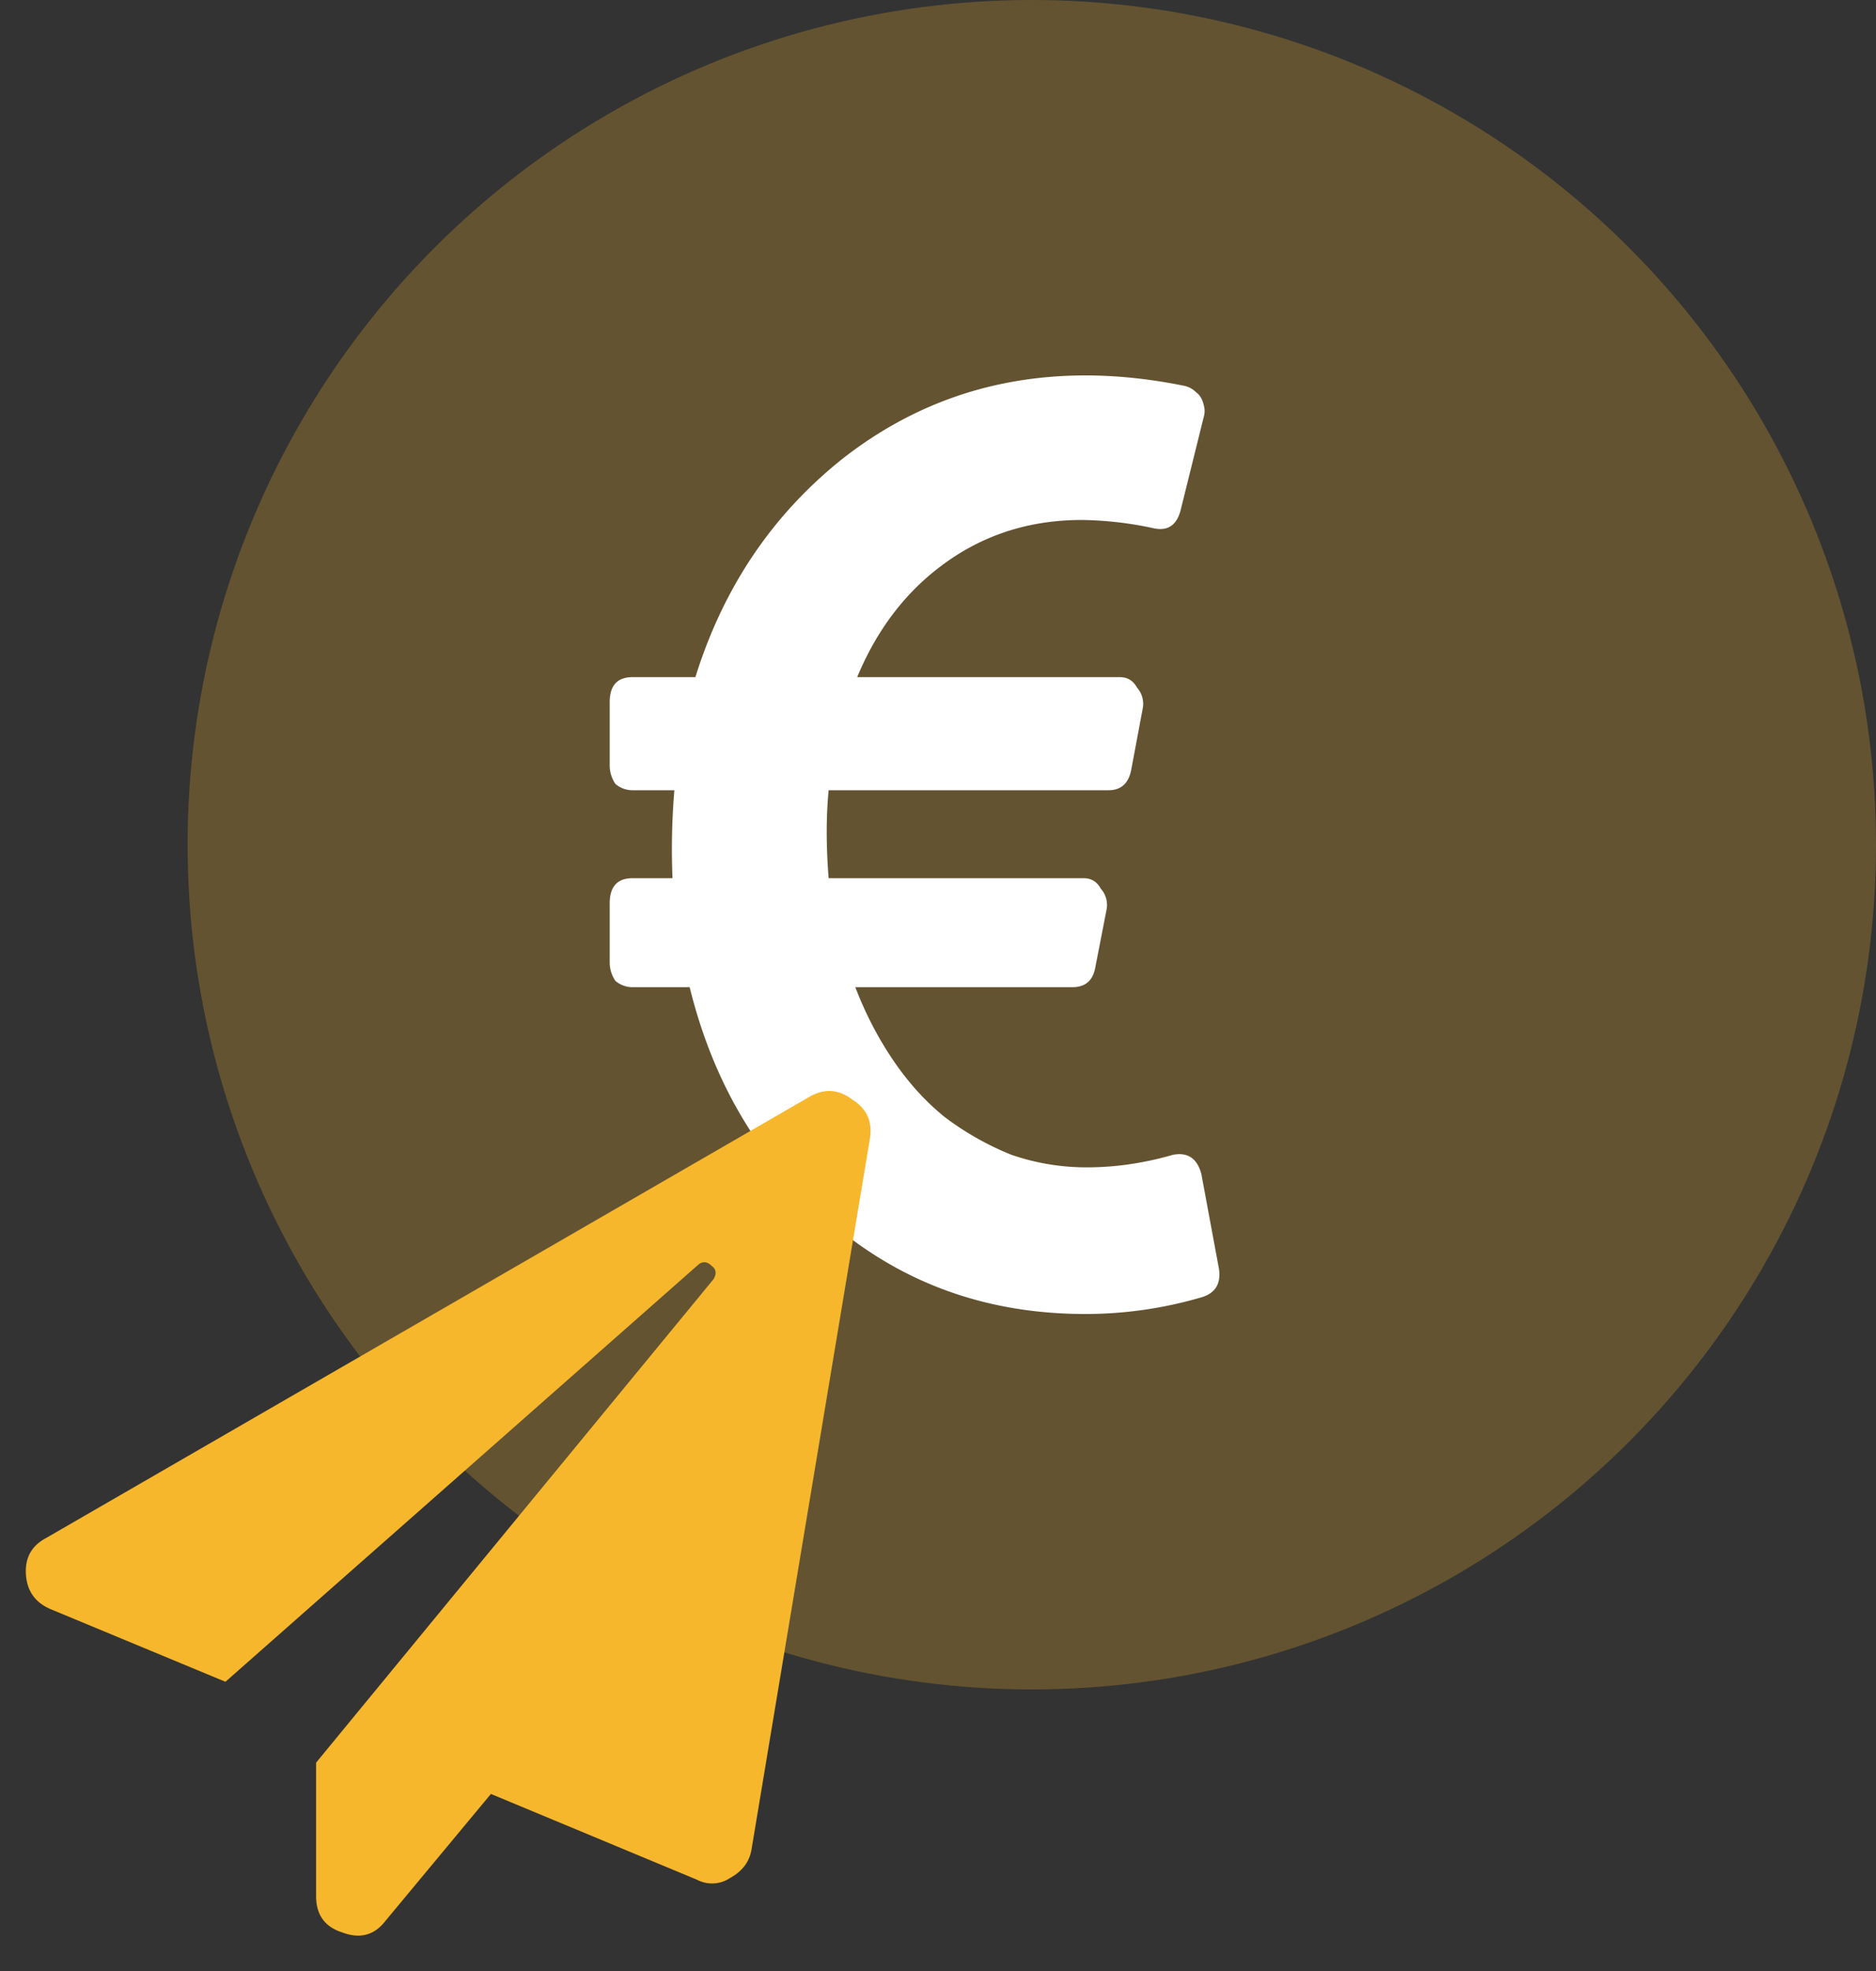
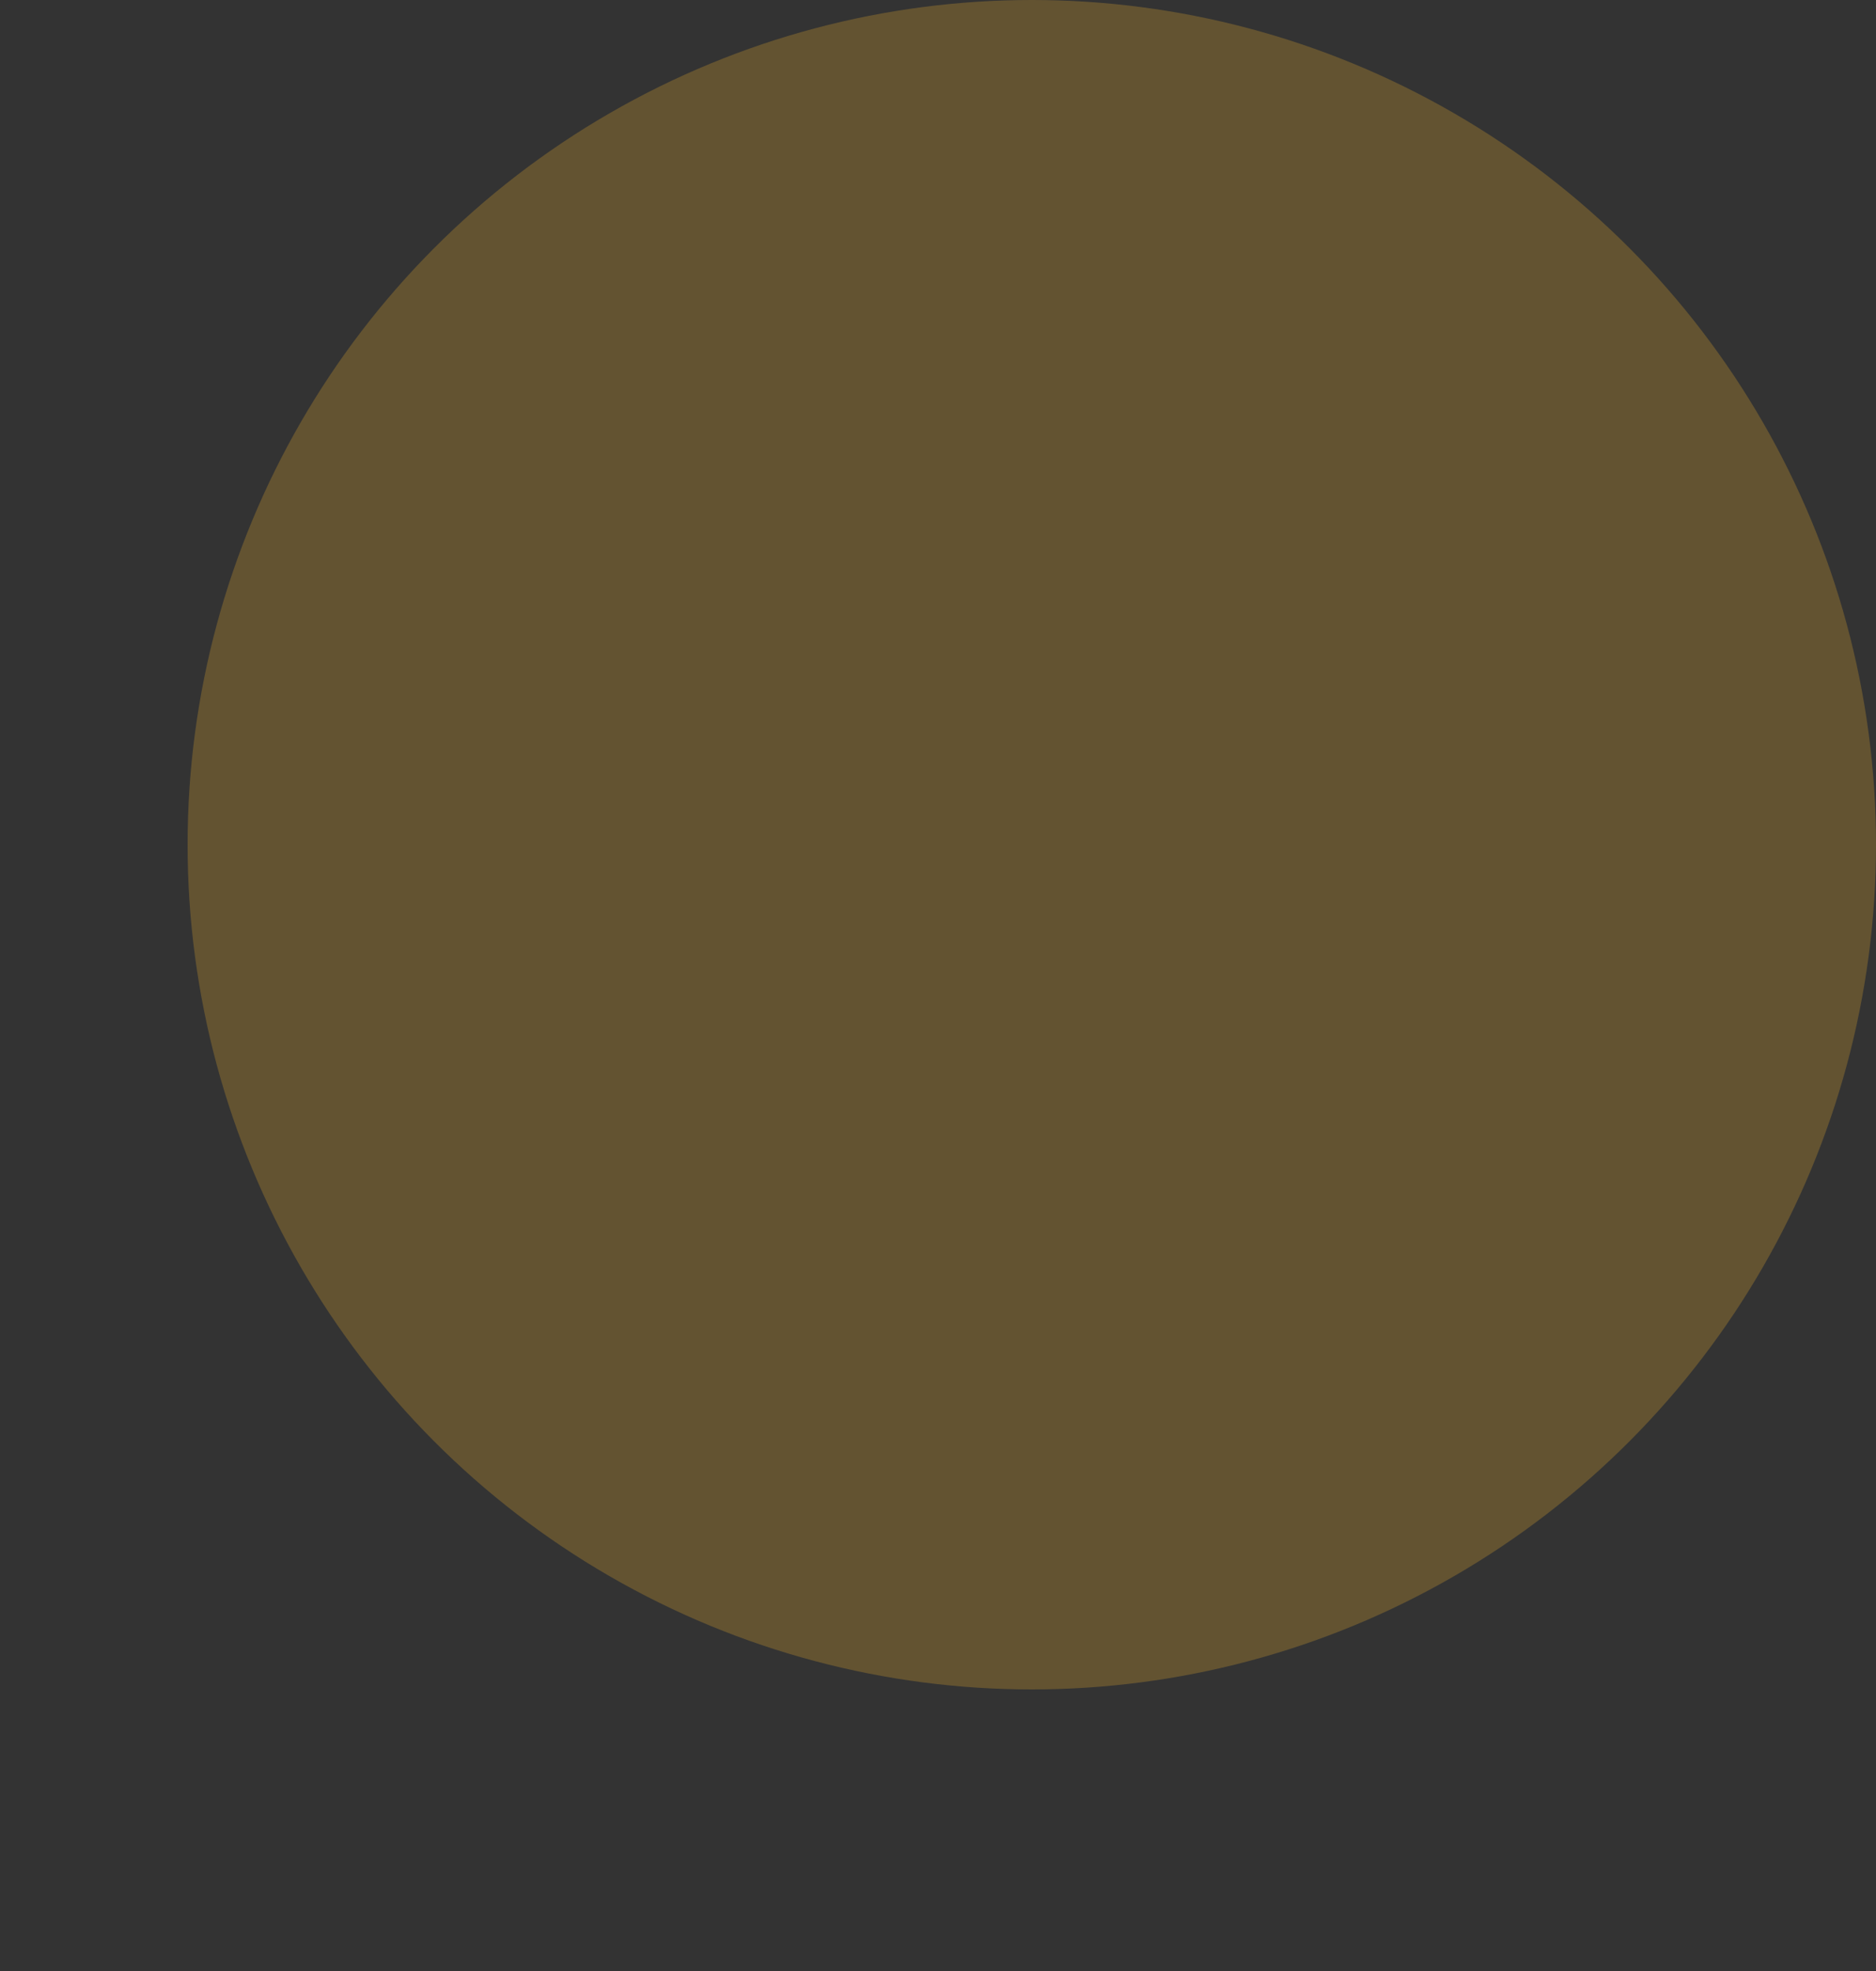
<svg xmlns="http://www.w3.org/2000/svg" width="40" height="42" fill="none">
  <rect width="100%" height="100%" fill="#333333" stroke="none" />
  <circle cx="22" cy="18" r="18" fill="#F6B72D" opacity=".25" />
-   <path fill="#fff" d="m25.622 25.054.365 1.964q.082.491-.365.625a8.8 8.8 0 0 1-2.476.357q-3.125 0-5.397-1.92-2.274-1.92-3.044-5.044h-1.218a.56.56 0 0 1-.365-.134A.7.7 0 0 1 13 20.5v-1.25q0-.536.487-.536h.852a15 15 0 0 1 .04-1.875h-.892a.56.56 0 0 1-.365-.134.7.7 0 0 1-.122-.401v-1.34q0-.535.487-.535h1.34q.892-2.858 3.124-4.643Q20.226 8 23.147 8q1.015 0 2.111.223a.5.5 0 0 1 .243.134q.123.09.163.268a.45.45 0 0 1 0 .268l-.487 1.964q-.121.492-.568.402a7.6 7.6 0 0 0-1.543-.179q-1.623 0-2.881.893-1.26.893-1.908 2.456h5.601q.243 0 .365.223a.52.52 0 0 1 .122.446l-.243 1.295q-.082.447-.487.446h-5.967q-.081.848 0 1.875h5.439q.243 0 .365.224a.52.52 0 0 1 .122.446l-.244 1.25q-.08.402-.487.402h-4.626q.325.848.811 1.562t1.096 1.206a6.2 6.2 0 0 0 1.42.803 4.9 4.9 0 0 0 1.624.268q.893 0 1.826-.268.487-.09.61.447" />
-   <path fill="#F6B72D" d="M17.287 23.356q.457-.247.879.07.457.281.387.808l-2.531 15.188q-.071.387-.457.597a.69.69 0 0 1-.704.036l-4.394-1.828-2.25 2.707q-.353.456-.914.246-.563-.176-.563-.774V37.56l8.473-10.301q.105-.176-.035-.281-.141-.141-.281-.036l-10.09 8.895L1.08 34.29q-.492-.21-.527-.738t.422-.774z" />
</svg>